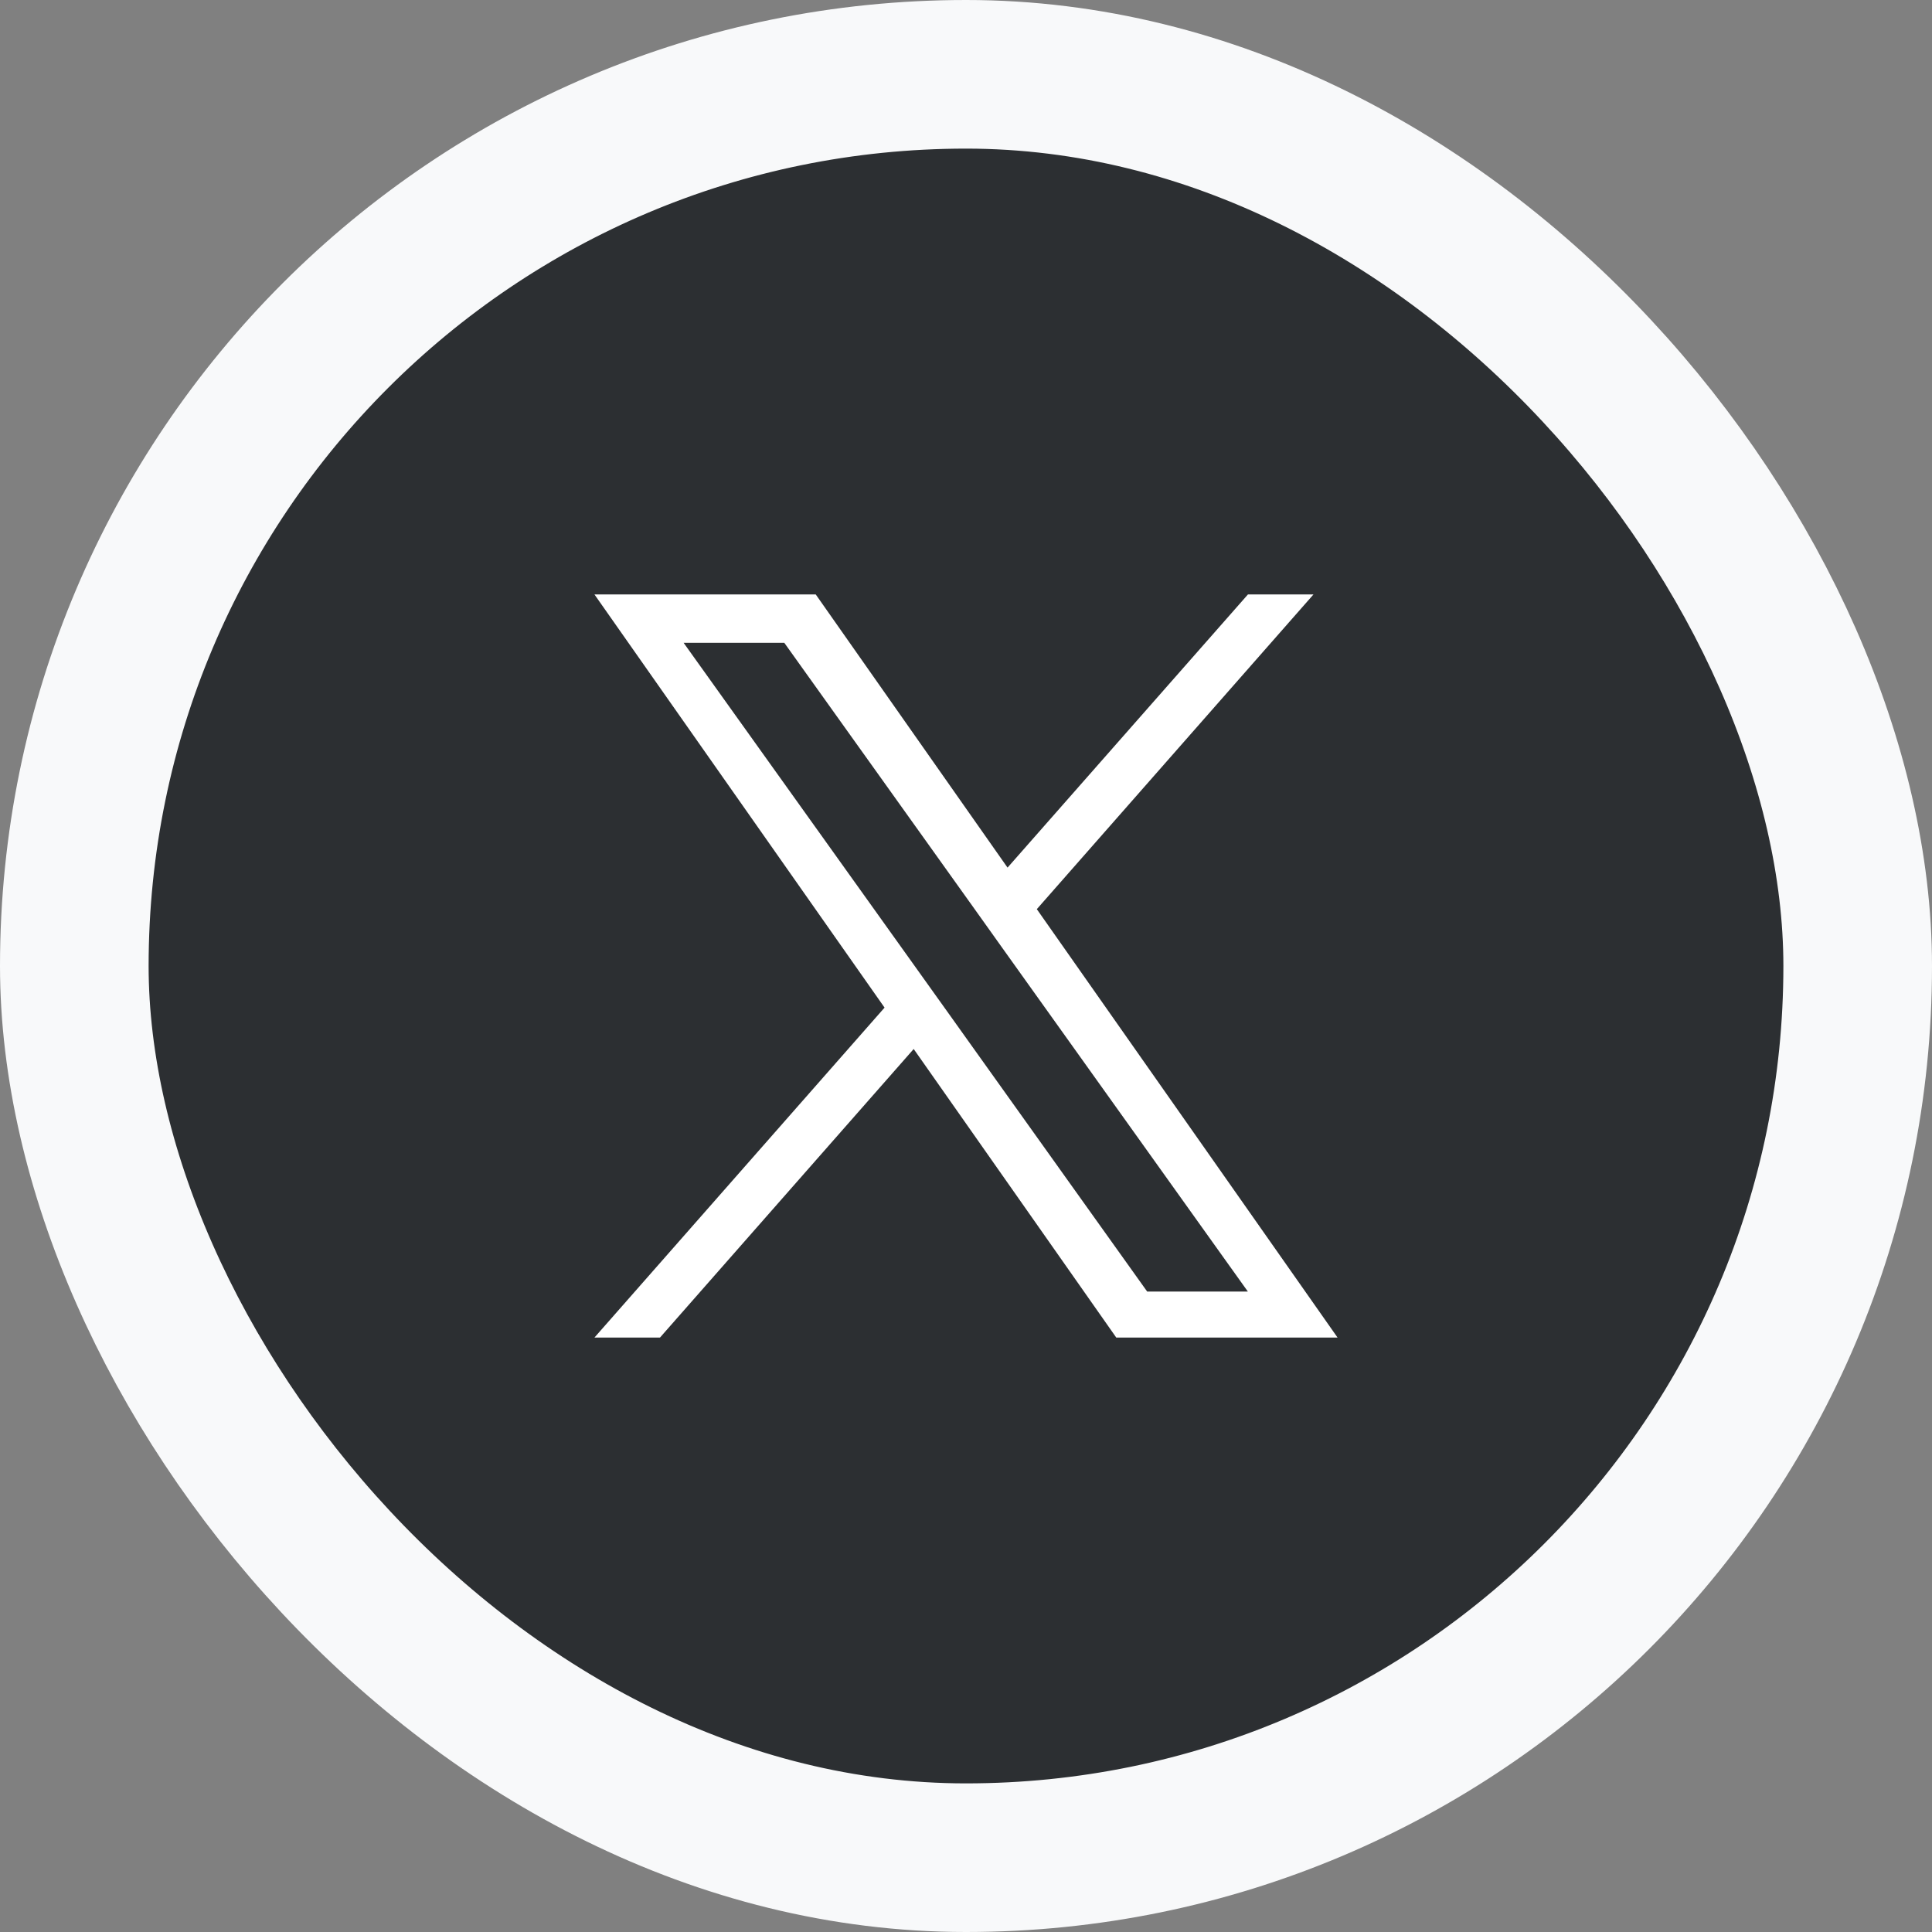
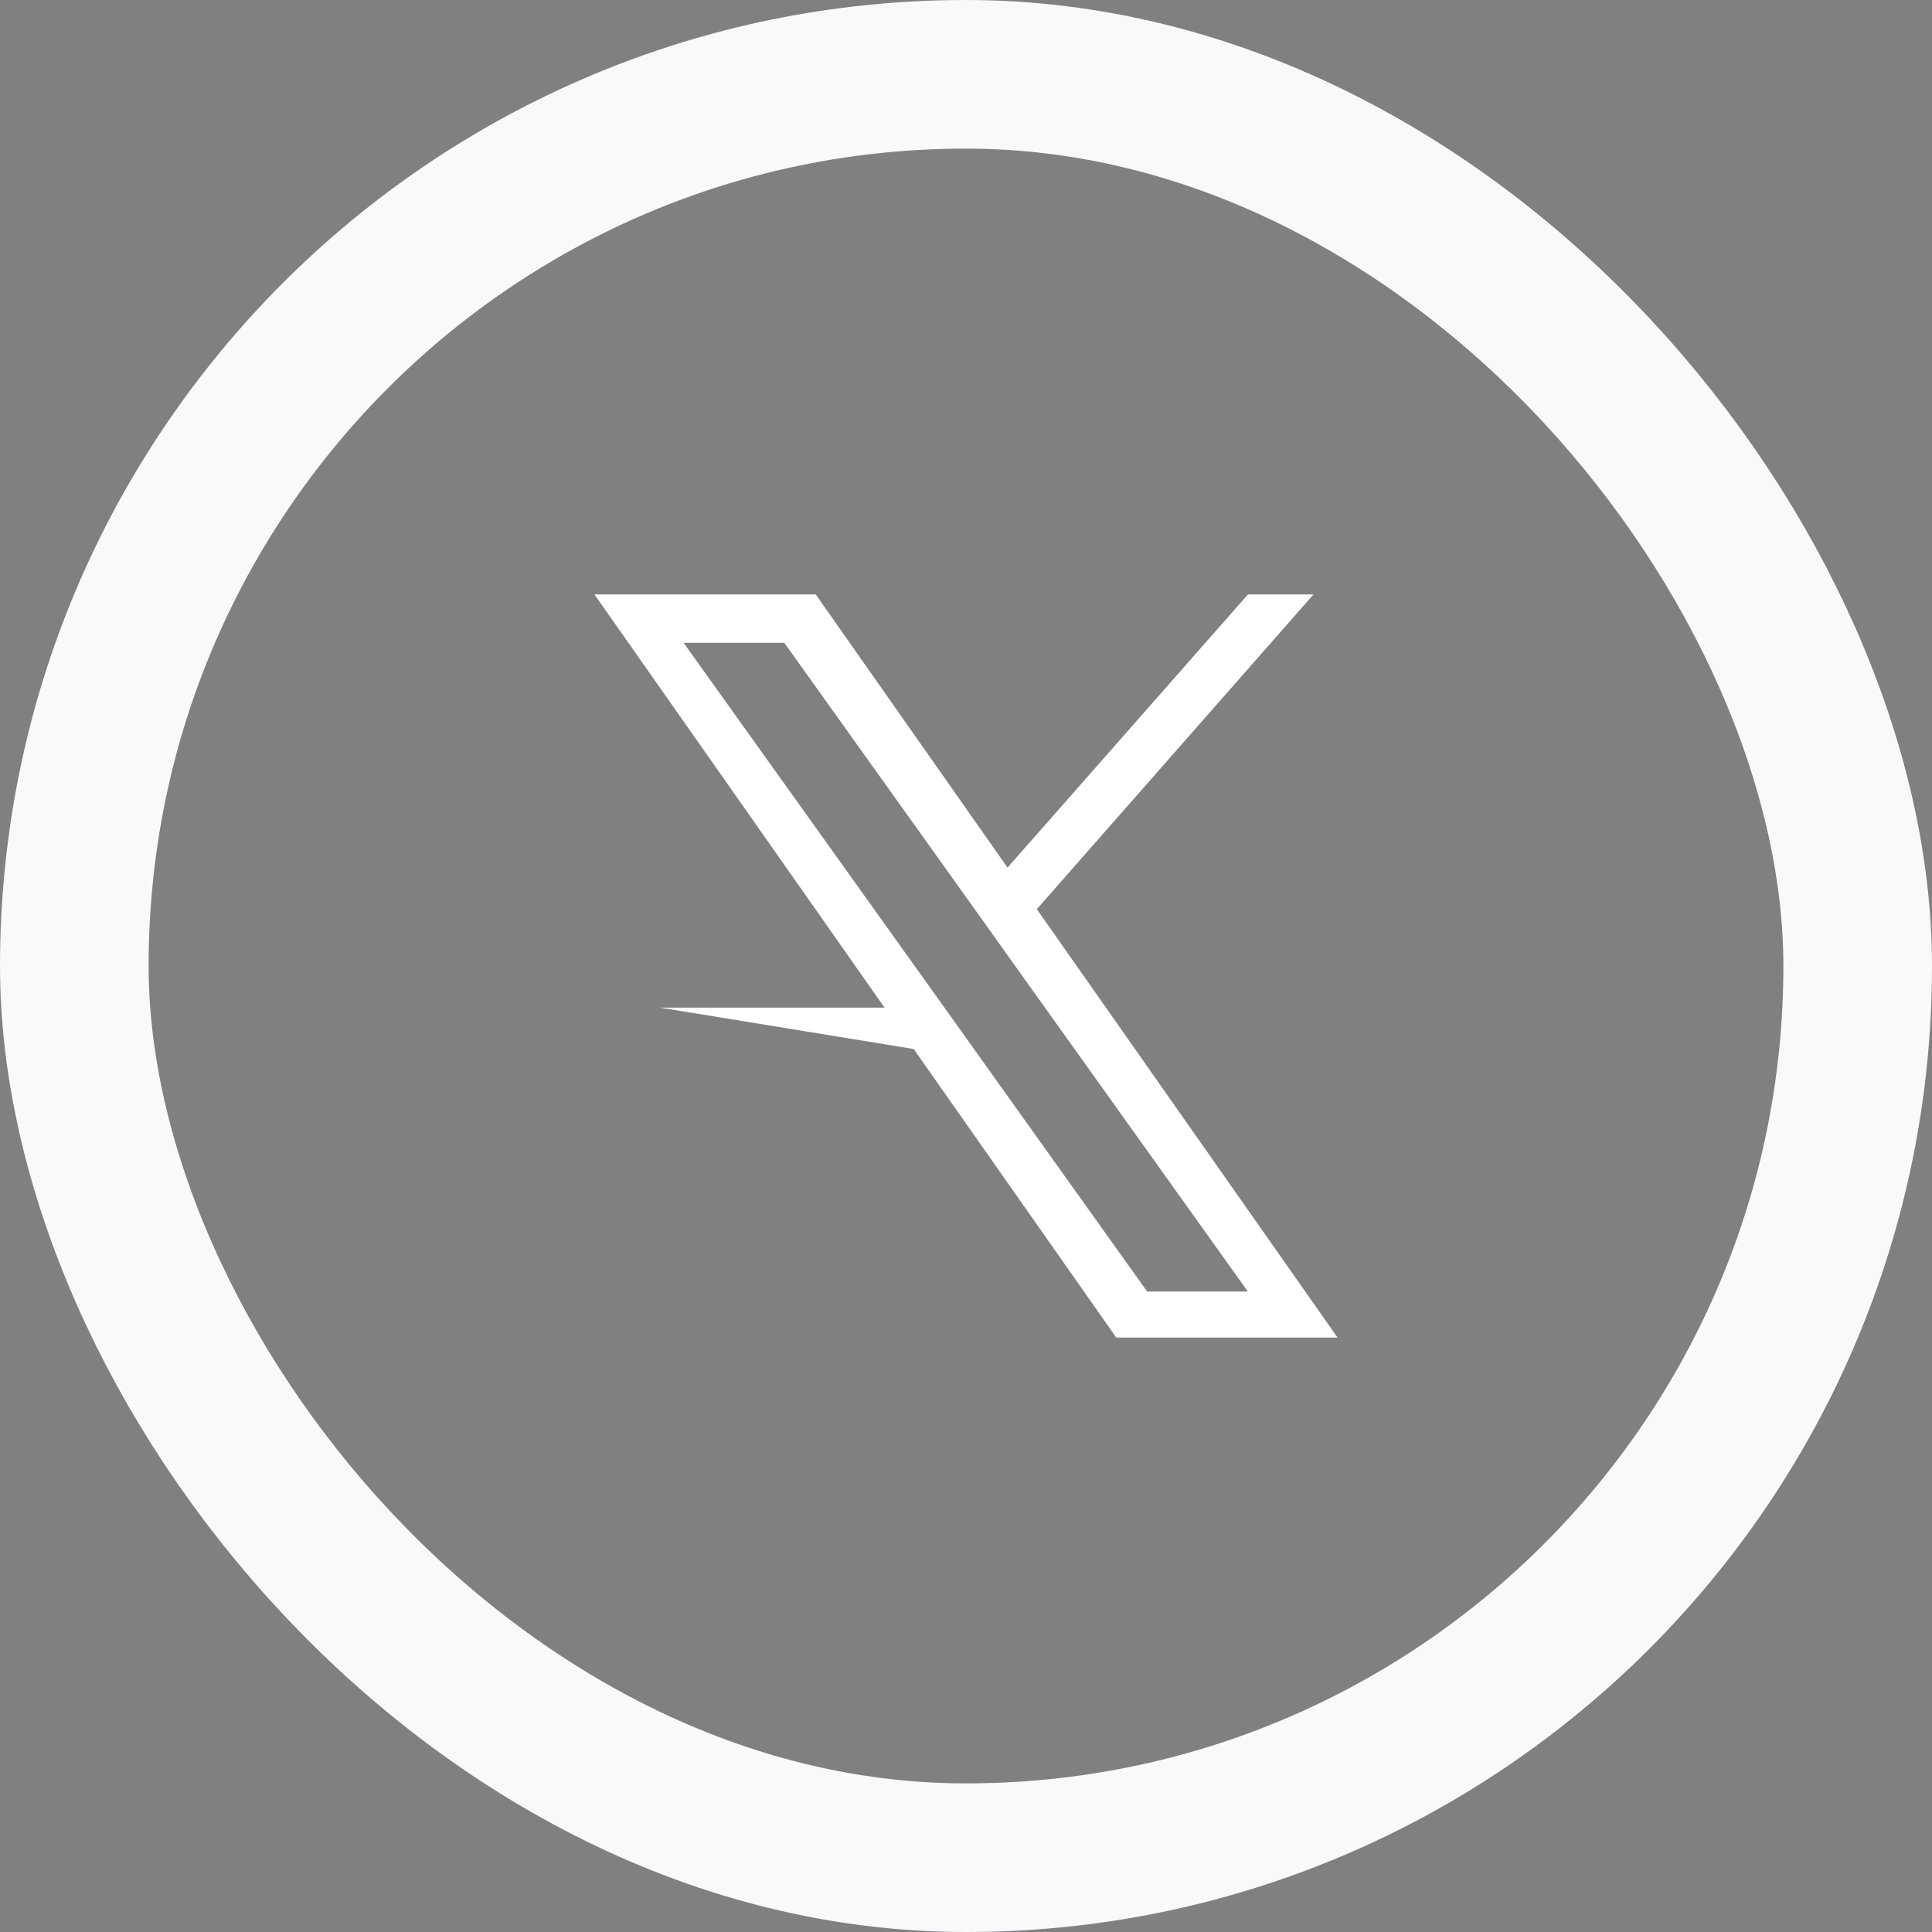
<svg xmlns="http://www.w3.org/2000/svg" width="26" height="26" viewBox="0 0 26 26" fill="none">
  <rect x="0" y="0" width="26" height="26" fill="#808080" stroke="none" />
-   <rect x="1" y="1" width="24" height="24" rx="12" fill="#2C2F32" />
  <rect x="1" y="1" width="24" height="24" rx="12" stroke="#F8F9FA" stroke-width="2" />
-   <path d="M13.953 12.235L17.676 8H16.794L13.559 11.676L10.978 8H8L11.904 13.56L8 18H8.882L12.296 14.117L15.022 18H18L13.953 12.235ZM12.744 13.608L12.348 13.054L9.2 8.651H10.555L13.096 12.206L13.491 12.76L16.793 17.381H15.438L12.744 13.608Z" fill="white" />
+   <path d="M13.953 12.235L17.676 8H16.794L13.559 11.676L10.978 8H8L11.904 13.56H8.882L12.296 14.117L15.022 18H18L13.953 12.235ZM12.744 13.608L12.348 13.054L9.2 8.651H10.555L13.096 12.206L13.491 12.76L16.793 17.381H15.438L12.744 13.608Z" fill="white" />
</svg>